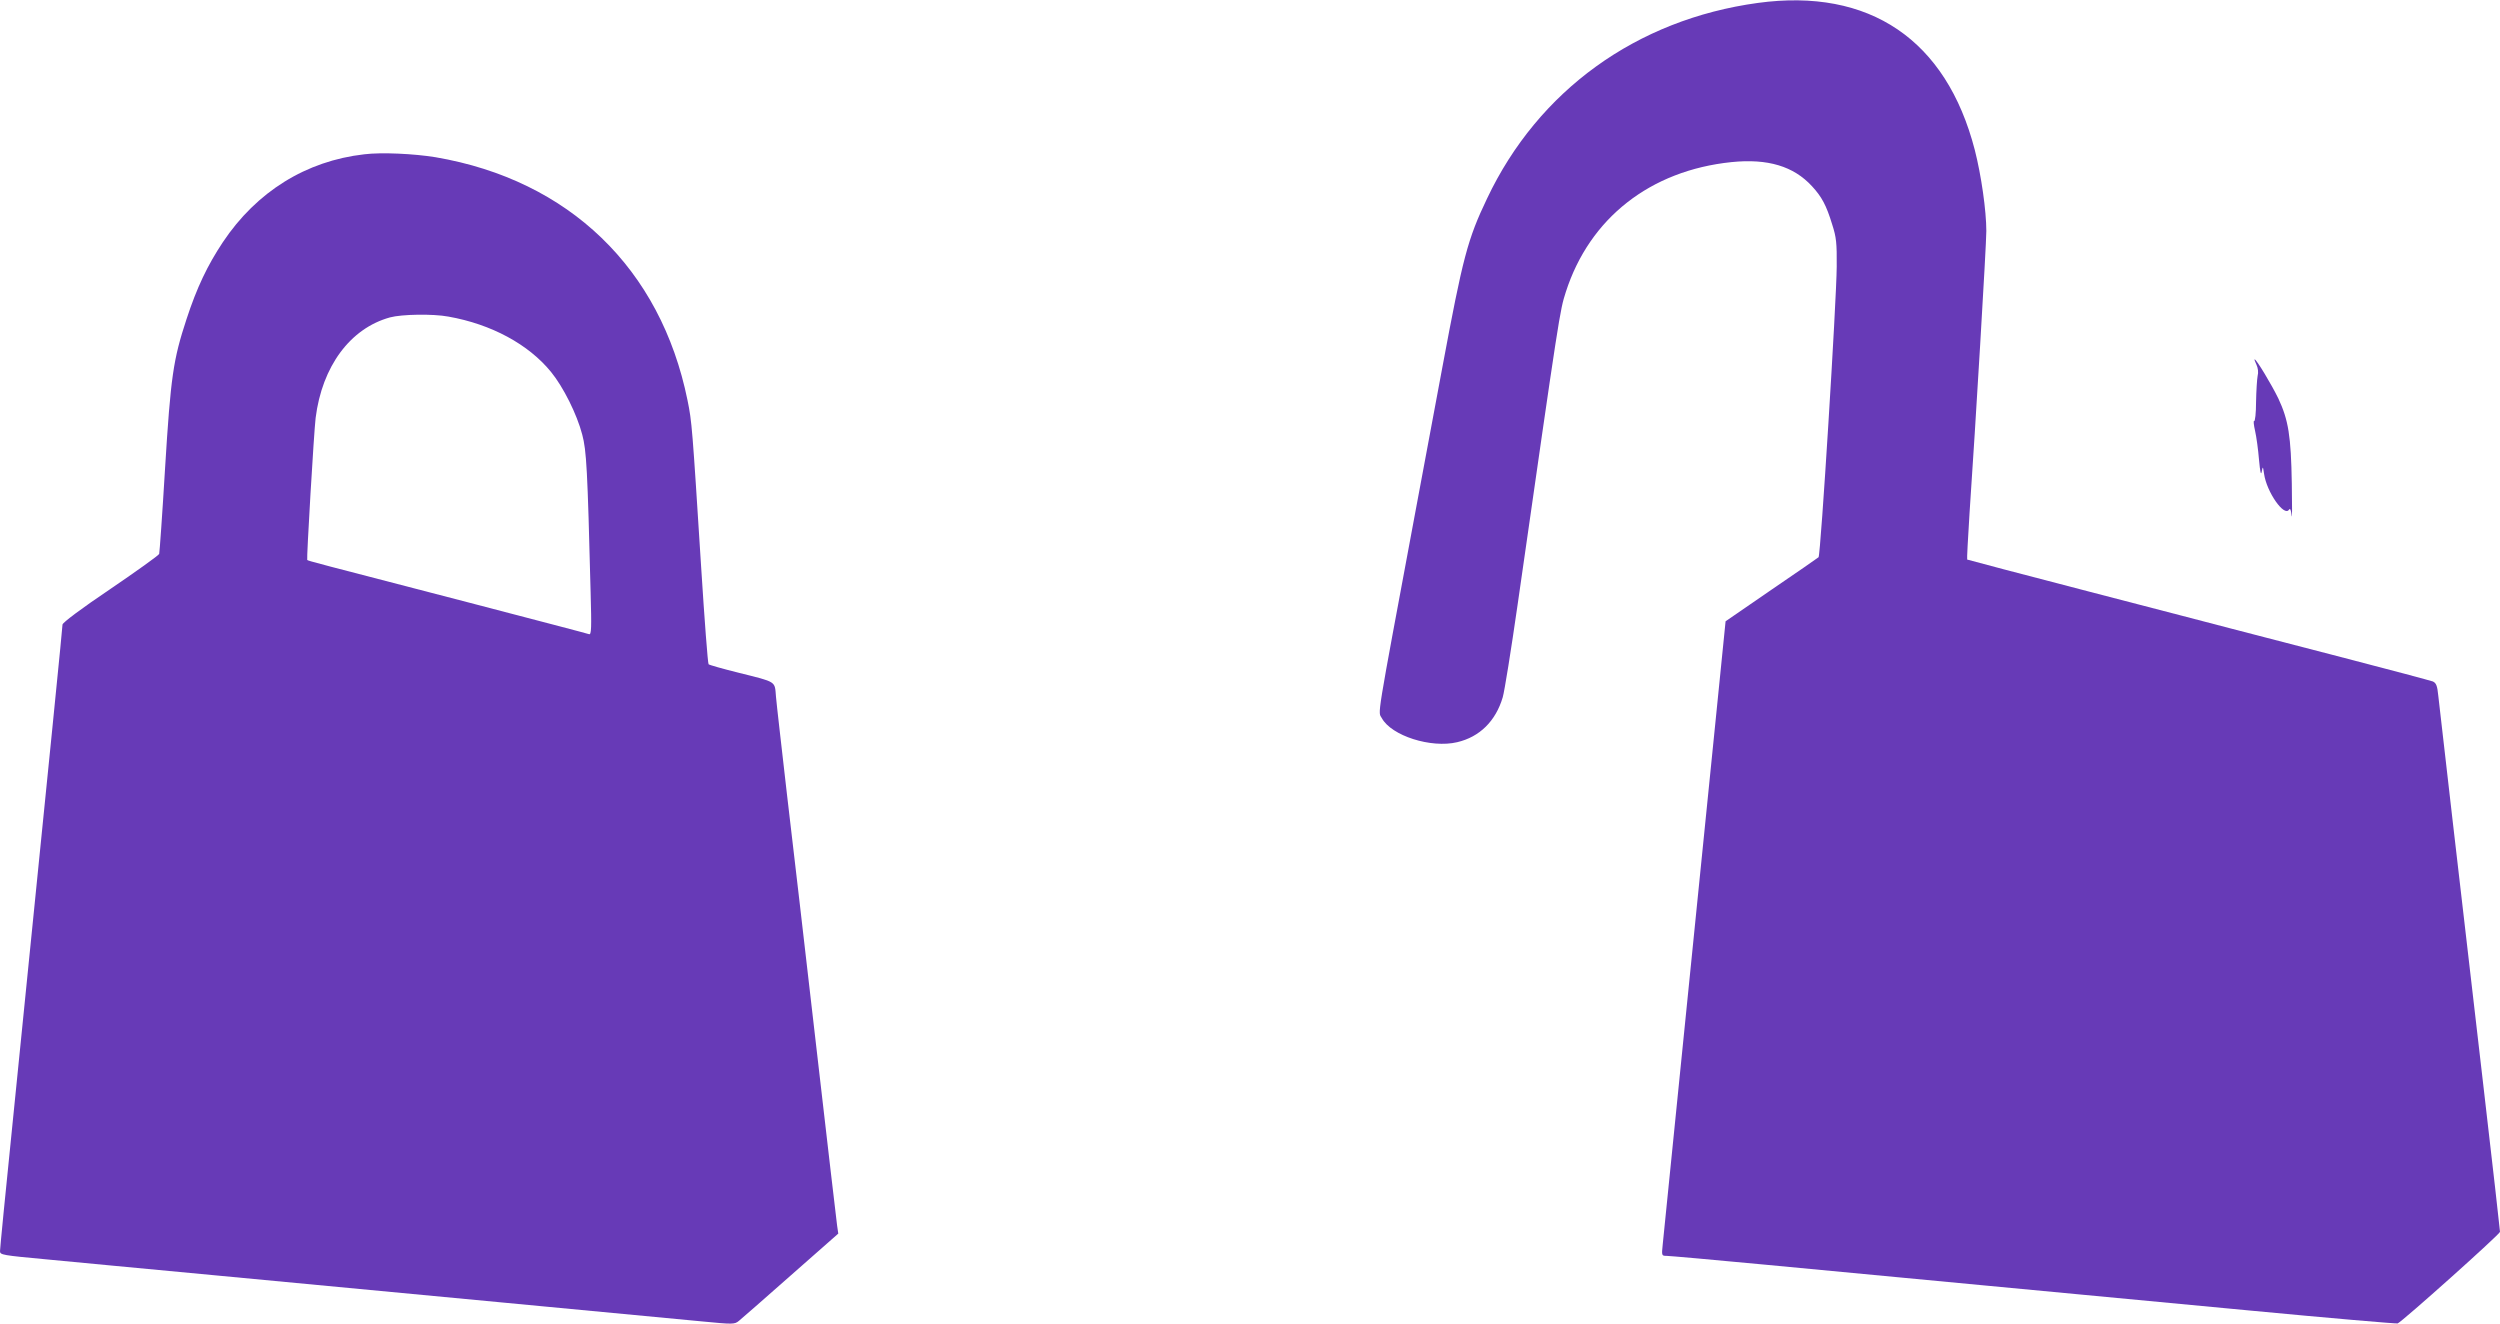
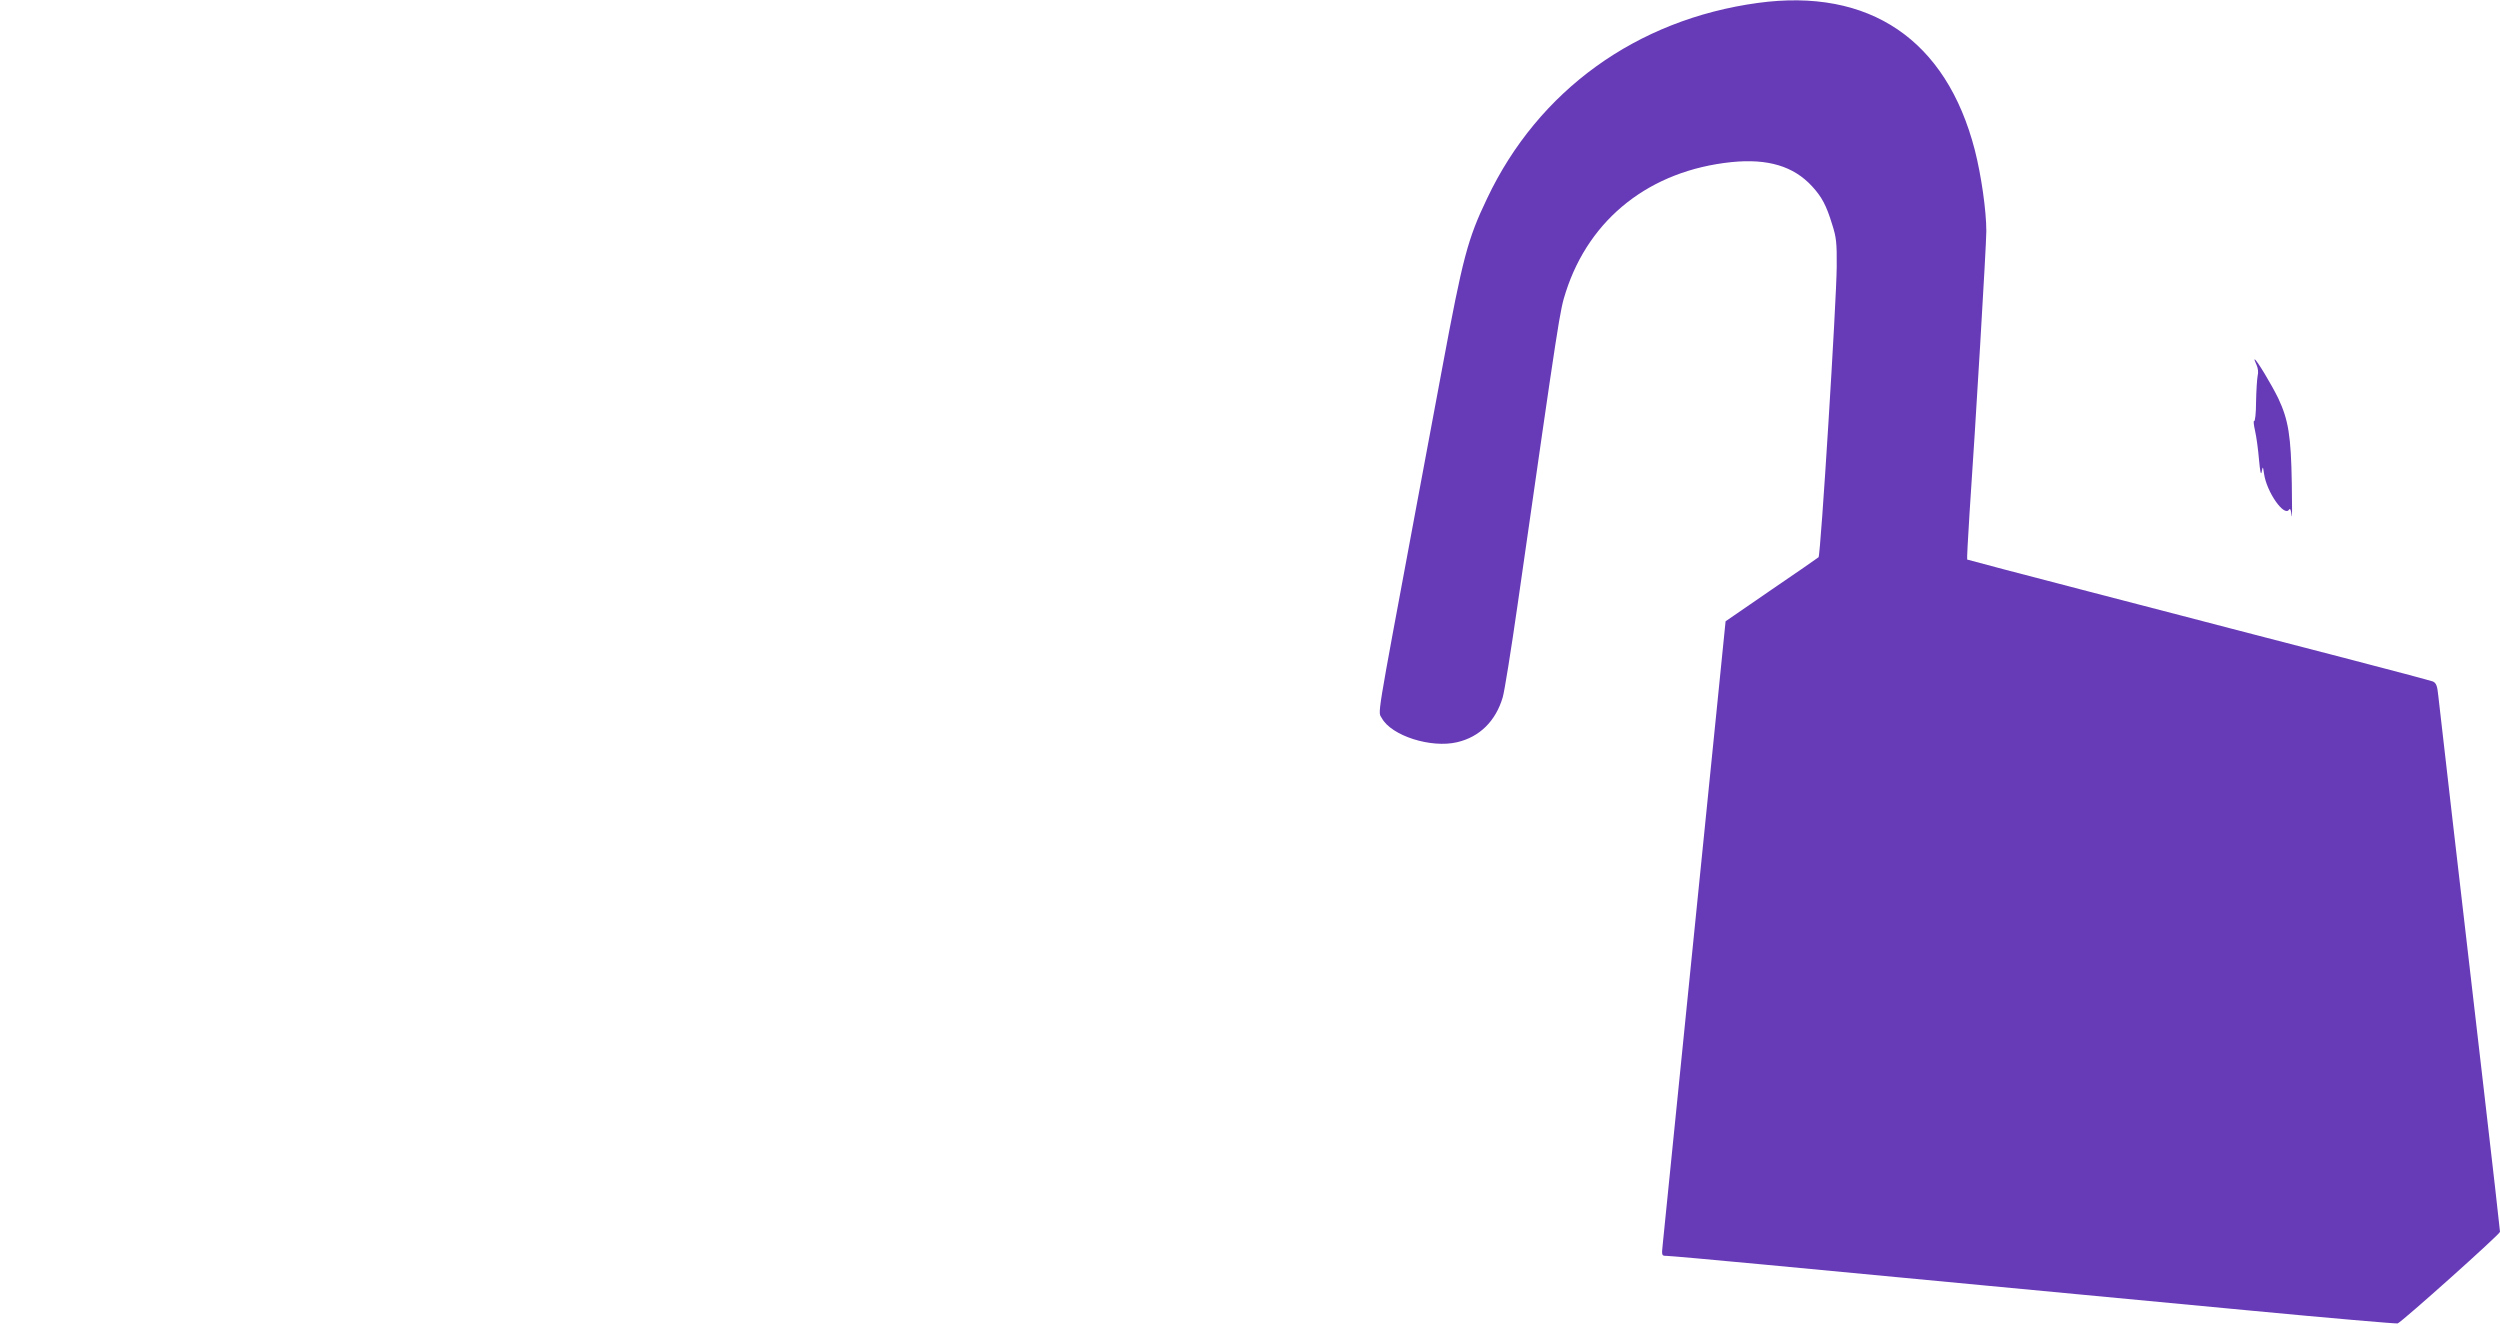
<svg xmlns="http://www.w3.org/2000/svg" version="1.0" width="1280pt" height="678pt" viewBox="0 0 1280 678" preserveAspectRatio="xMidYMid meet">
  <g transform="translate(0,678) scale(0.1,-0.1)" fill="#673ab7" stroke="none">
    <path d="M9000 6765 c-621 -85 -1124 -448 -1386 -1001 -100 -209 -124 -301 -229 -864 -53 -283 -116 -621 -140 -750 -203 -1090 -190 -1010 -170 -1047 49 -90 252 -155 386 -123 115 27 197 108 233 230 9 30 43 243 76 473 216 1507 216 1505 247 1602 122 379 433 622 848 665 186 19 318 -21 412 -123 50 -54 74 -98 104 -197 21 -65 24 -94 23 -215 -1 -174 -82 -1477 -93 -1488 -4 -4 -113 -79 -242 -167 l-234 -161 -47 -467 c-83 -821 -269 -2665 -275 -2725 -6 -56 -5 -57 20 -57 13 0 240 -20 503 -45 264 -25 763 -72 1109 -105 347 -33 965 -91 1375 -130 410 -39 750 -68 756 -66 23 9 524 457 524 469 0 7 -38 343 -85 747 -119 1023 -223 1923 -231 1998 -5 52 -11 65 -28 73 -11 4 -223 61 -471 125 -247 64 -497 129 -555 144 -58 15 -386 101 -730 190 -344 89 -626 164 -628 165 -2 2 4 108 12 237 31 452 86 1374 86 1445 0 104 -26 286 -59 415 -146 565 -539 831 -1111 753z" />
-     <path d="M1865 5990 c-298 -34 -551 -191 -724 -450 -79 -119 -133 -232 -186 -394 -68 -207 -81 -293 -110 -766 -14 -234 -28 -430 -30 -436 -2 -7 -114 -87 -249 -179 -147 -99 -246 -173 -246 -183 0 -14 -52 -535 -255 -2547 -36 -352 -65 -649 -65 -661 0 -19 12 -21 238 -42 130 -13 521 -49 867 -82 347 -33 1013 -96 1480 -140 468 -44 923 -87 1013 -96 155 -15 163 -15 185 3 13 10 132 115 266 233 l243 214 -6 41 c-3 22 -51 432 -106 910 -55 479 -123 1064 -151 1300 -27 237 -53 461 -56 498 -7 81 7 73 -193 123 -80 20 -148 39 -152 43 -4 3 -21 227 -38 496 -46 723 -47 743 -70 856 -137 674 -606 1127 -1290 1244 -110 18 -277 26 -365 15z m431 -831 c220 -39 410 -142 525 -283 63 -77 133 -217 160 -321 22 -82 27 -177 43 -809 5 -182 4 -217 -8 -213 -7 3 -283 75 -612 161 -794 206 -826 214 -831 219 -4 5 34 652 43 727 33 264 177 459 381 515 59 16 219 19 299 4z" />
-     <path d="M11553 4913 c8 -18 11 -39 6 -58 -3 -16 -7 -76 -8 -133 0 -57 -5 -101 -10 -98 -4 3 -2 -20 5 -50 7 -31 16 -97 20 -147 6 -64 10 -83 14 -62 6 29 6 29 12 -11 13 -93 104 -223 128 -183 6 8 10 -2 13 -31 3 -25 3 50 1 165 -4 242 -17 324 -69 435 -34 70 -112 200 -121 200 -3 0 2 -12 9 -27z" />
+     <path d="M11553 4913 c8 -18 11 -39 6 -58 -3 -16 -7 -76 -8 -133 0 -57 -5 -101 -10 -98 -4 3 -2 -20 5 -50 7 -31 16 -97 20 -147 6 -64 10 -83 14 -62 6 29 6 29 12 -11 13 -93 104 -223 128 -183 6 8 10 -2 13 -31 3 -25 3 50 1 165 -4 242 -17 324 -69 435 -34 70 -112 200 -121 200 -3 0 2 -12 9 -27" />
  </g>
</svg>